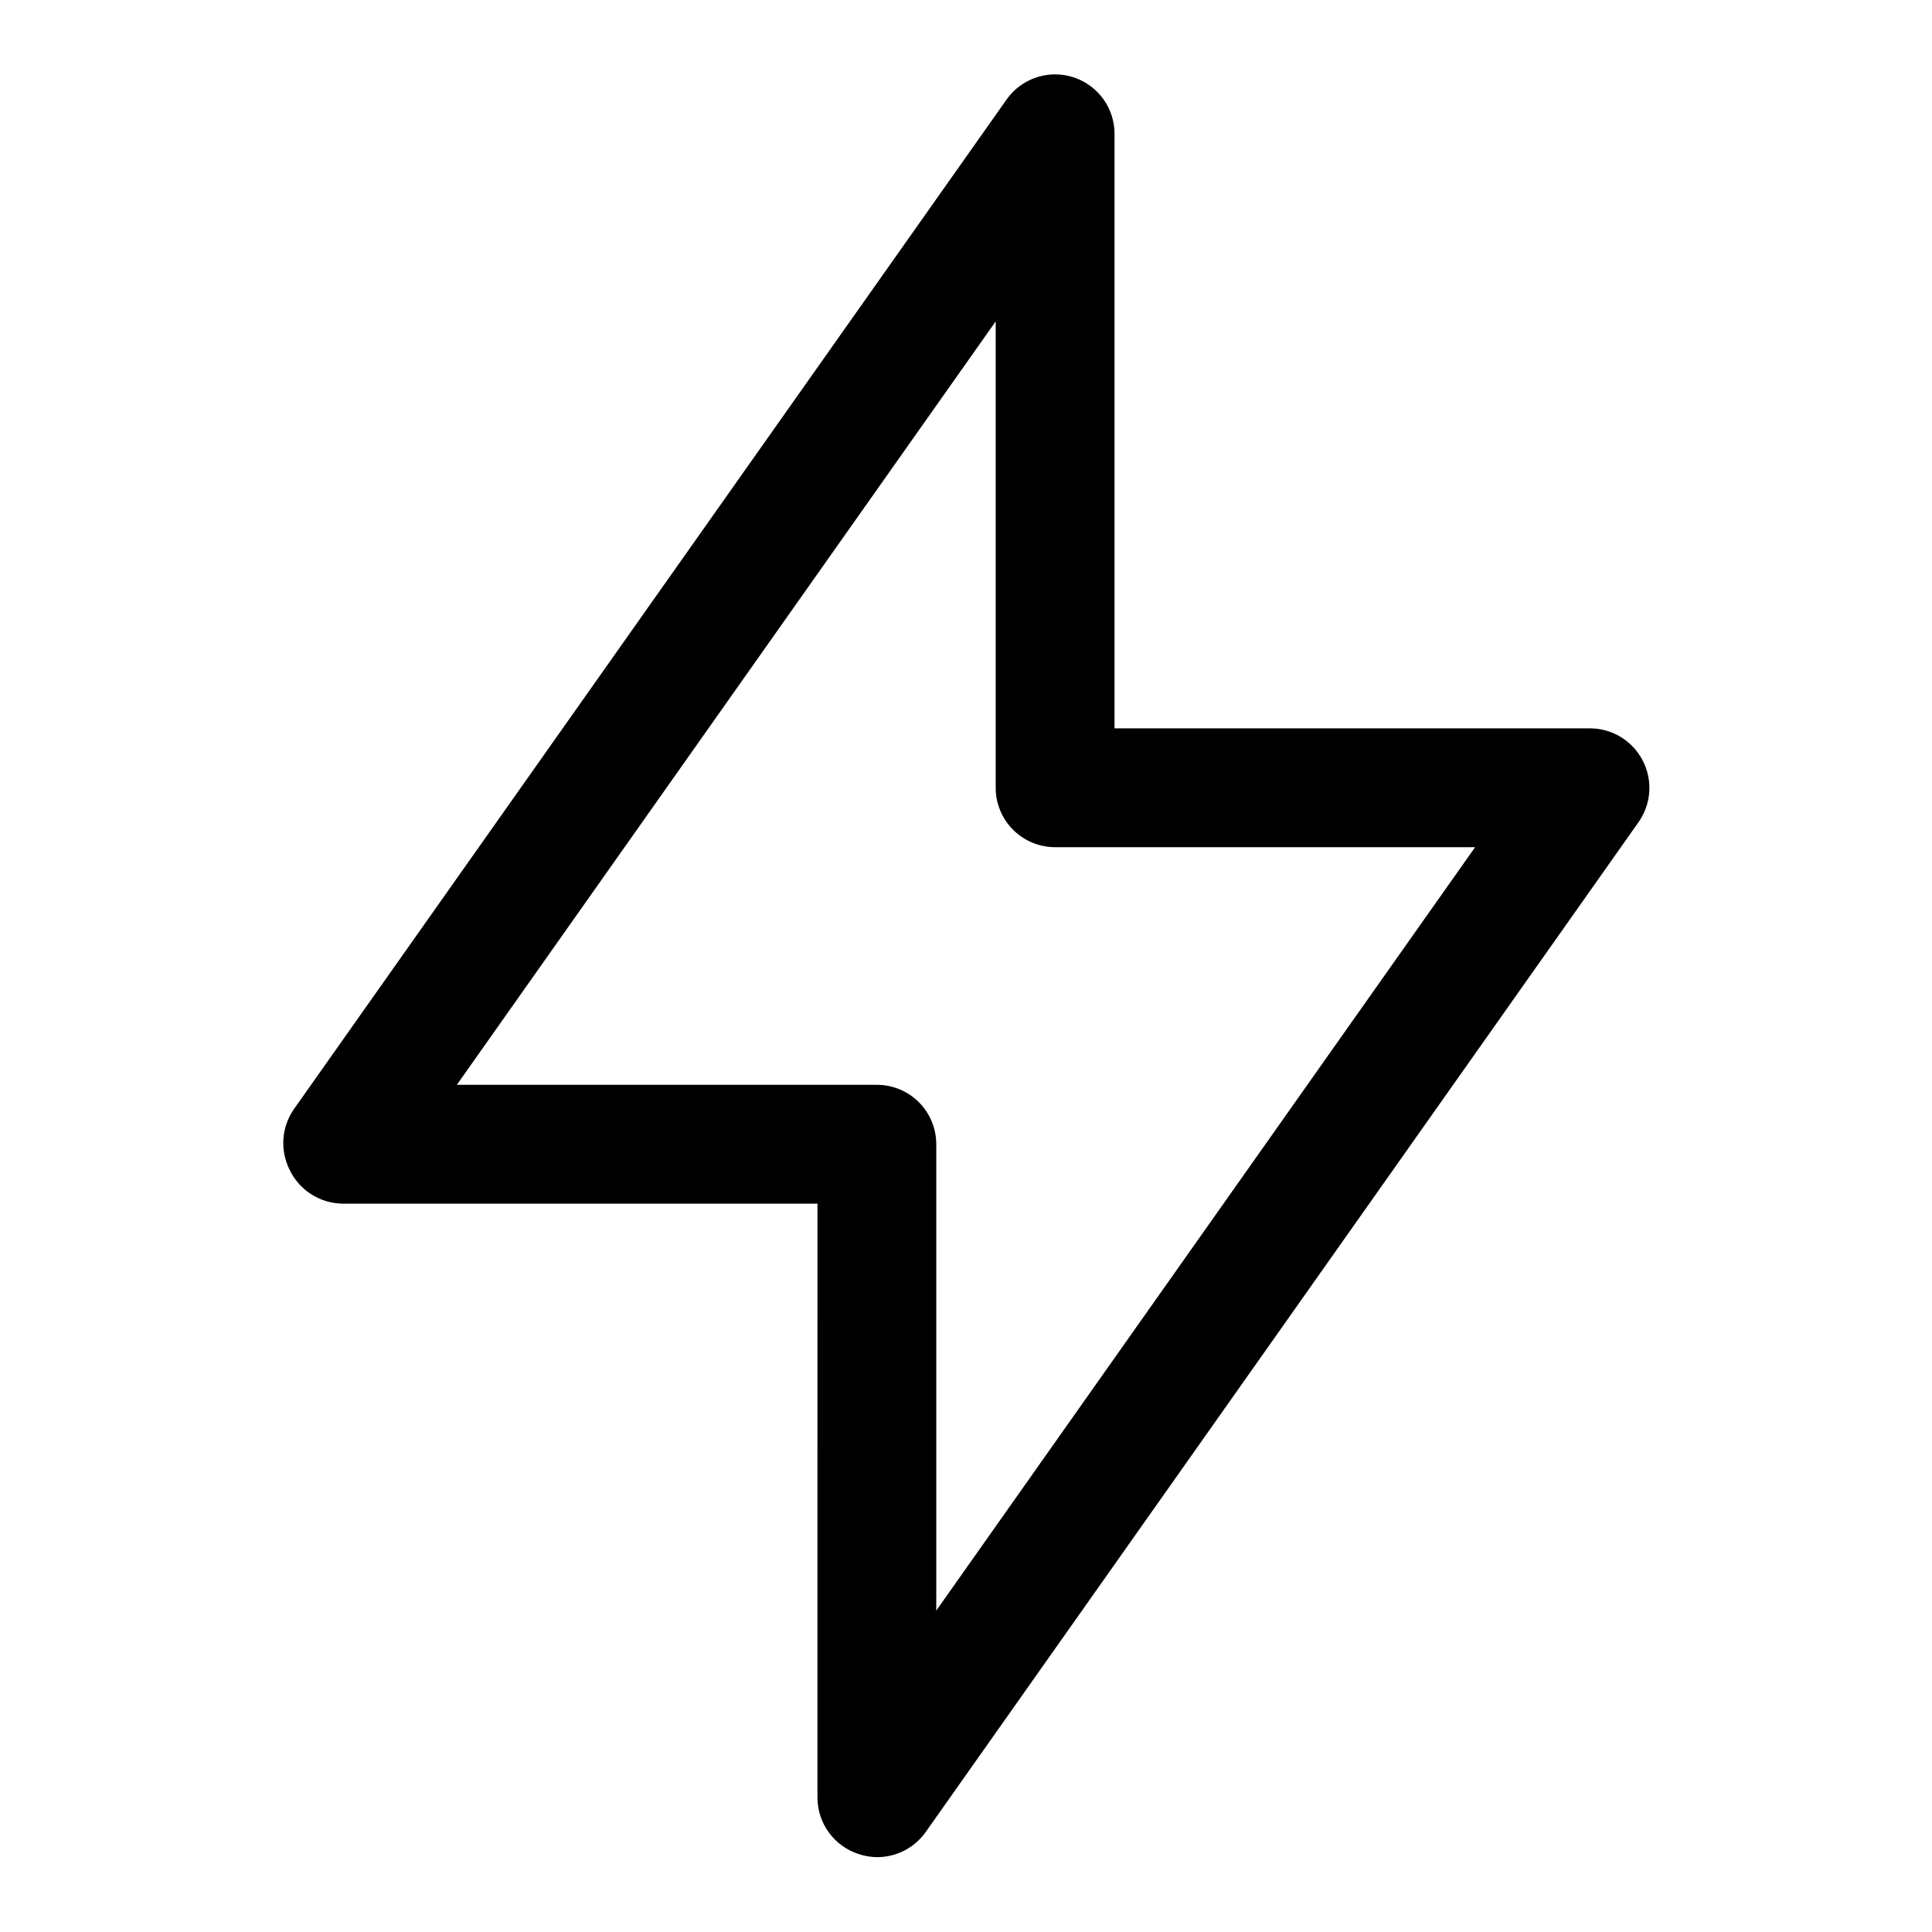
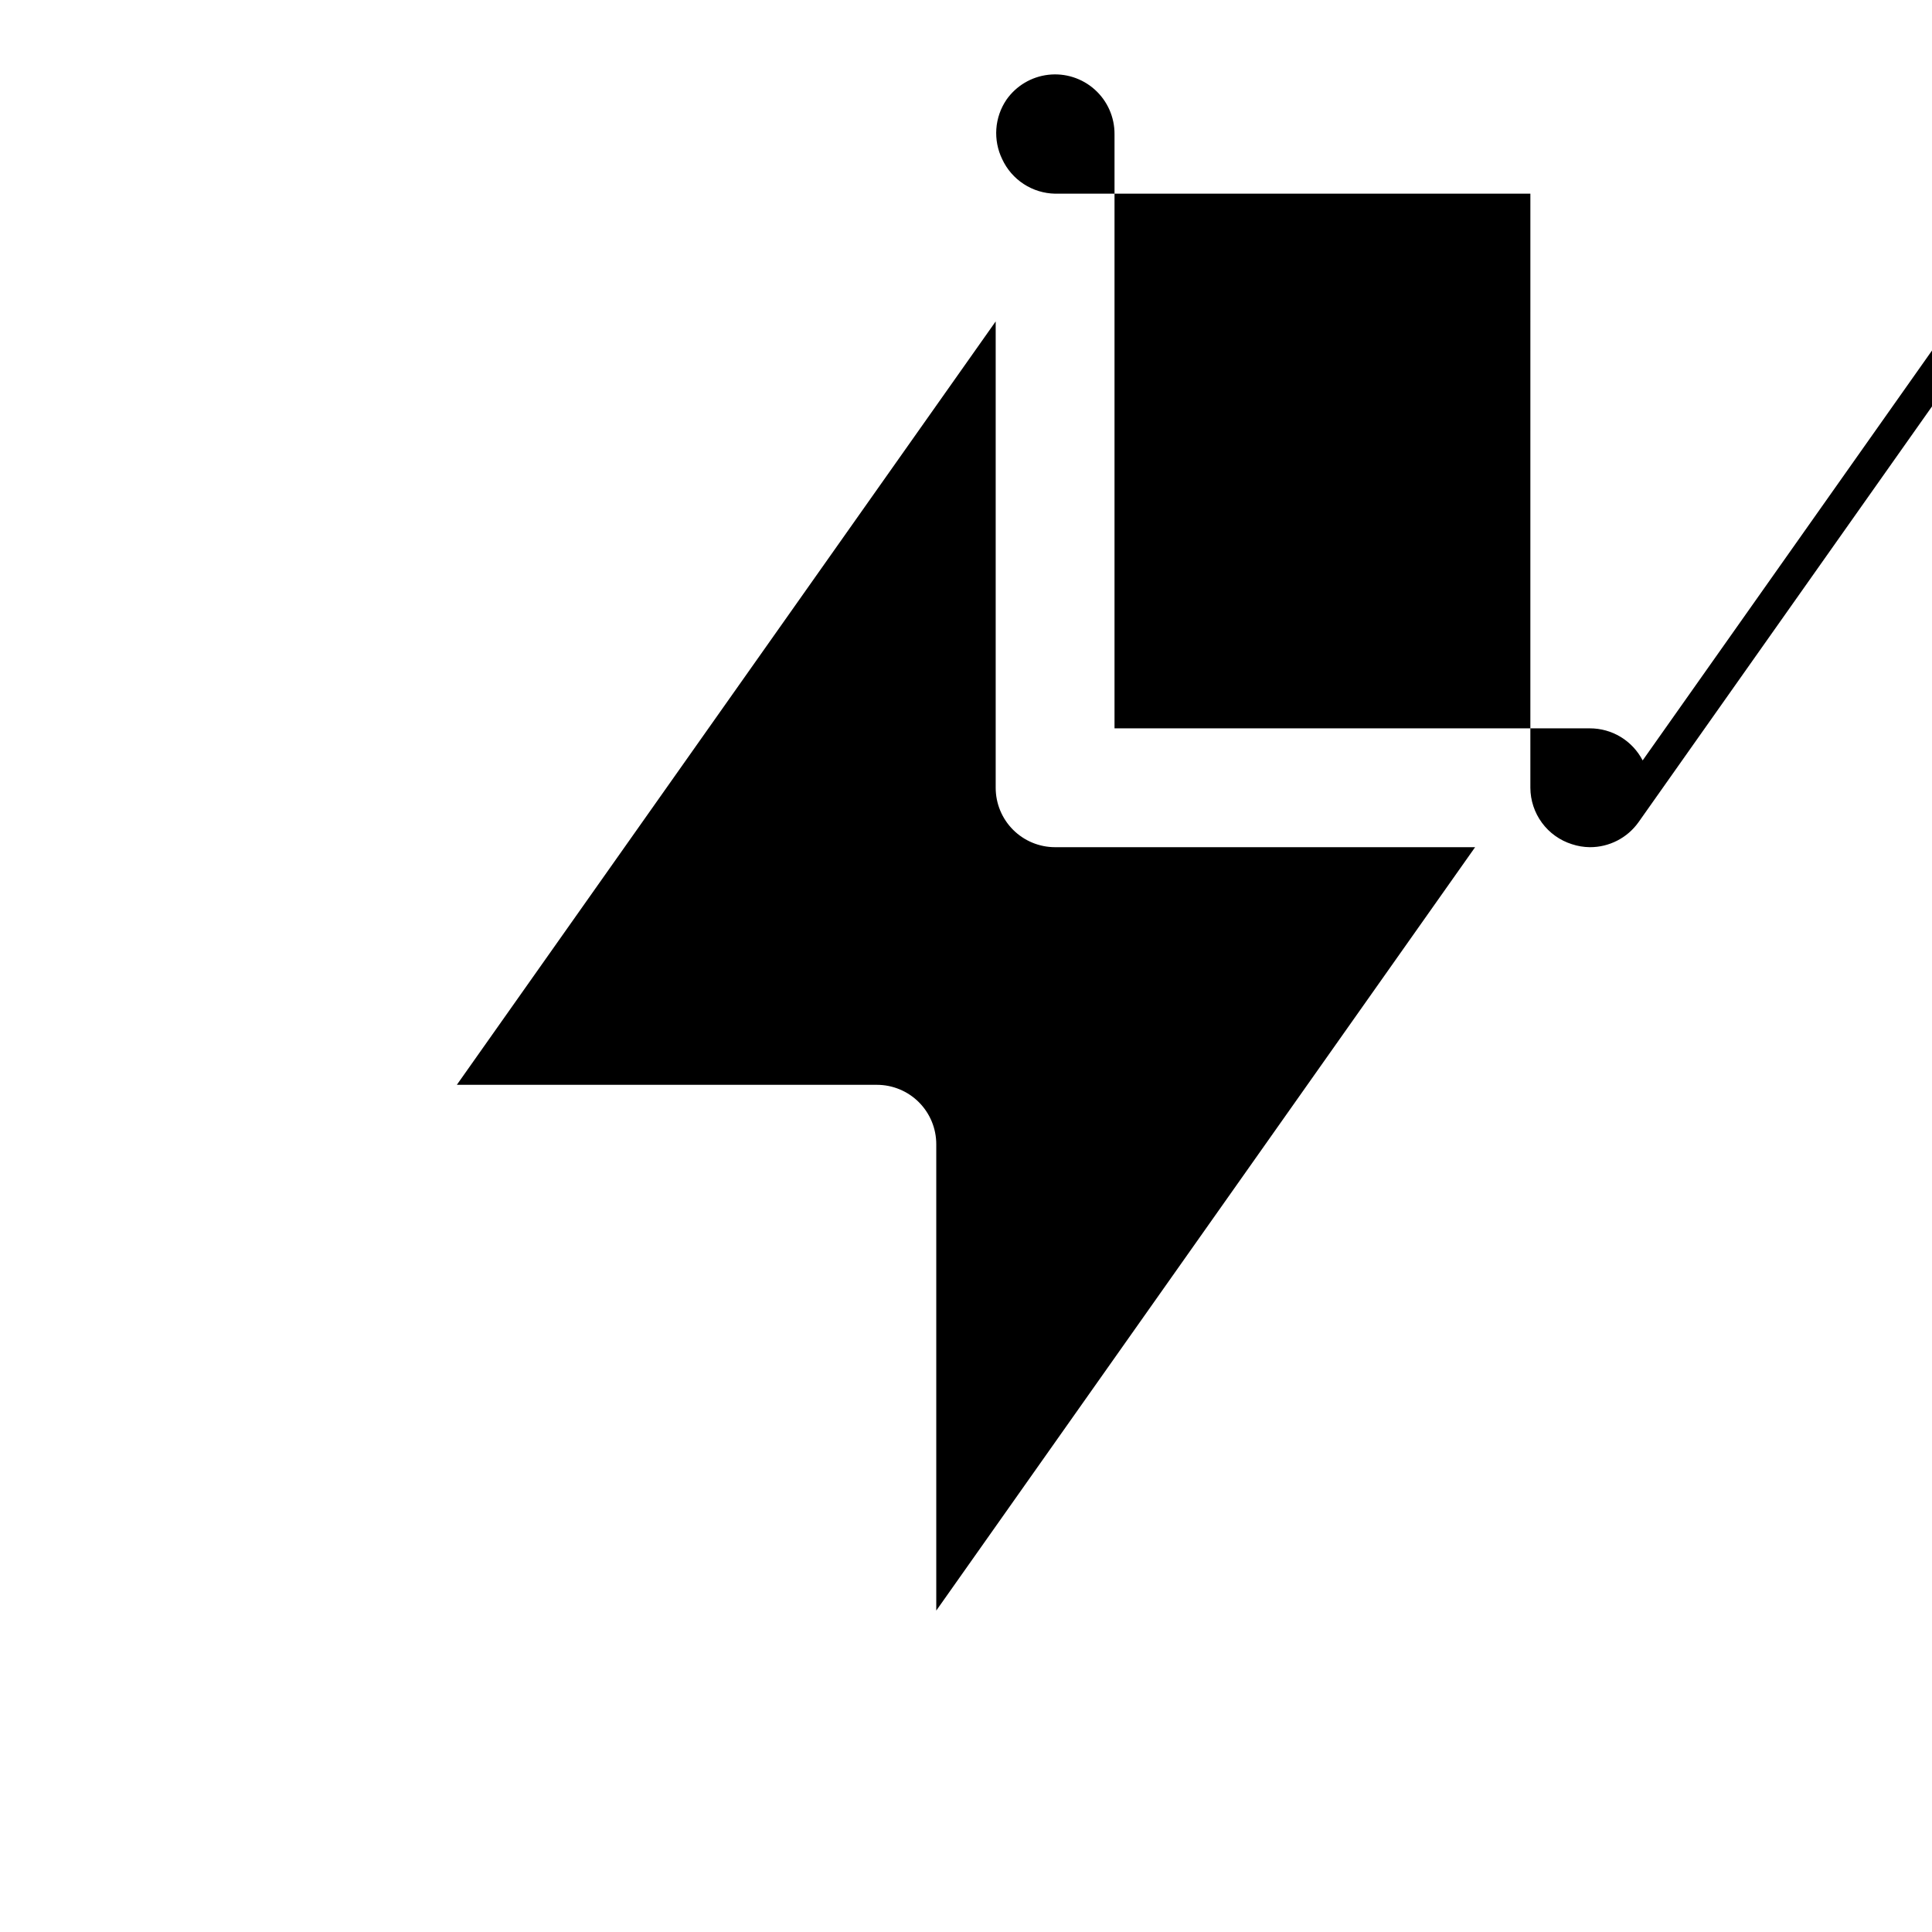
<svg xmlns="http://www.w3.org/2000/svg" fill="#000000" width="800px" height="800px" version="1.1" viewBox="144 144 512 512">
-   <path d="m579.32 345.52c-1.332-2.566-3.344-4.719-5.812-6.219-2.473-1.5-5.309-2.289-8.199-2.281h-125.95v-157.44c0.035-4.512-1.867-8.82-5.223-11.832-3.356-3.016-7.844-4.445-12.324-3.93-4.481 0.516-8.527 2.93-11.109 6.629l-188.93 267.65h0.004c-1.555 2.297-2.473 4.961-2.668 7.727-0.191 2.762 0.348 5.531 1.562 8.02 1.242 2.684 3.219 4.965 5.695 6.578 2.477 1.617 5.359 2.5 8.32 2.555h125.95l-0.004 157.44c0.016 3.34 1.09 6.59 3.07 9.277 1.98 2.691 4.766 4.68 7.953 5.68 1.523 0.504 3.117 0.77 4.723 0.789 5.121 0.027 9.938-2.441 12.91-6.613l188.93-267.65c1.672-2.363 2.656-5.144 2.852-8.031 0.195-2.891-0.41-5.777-1.75-8.344zm-187.2 225.3v-123.59c0-4.176-1.656-8.18-4.609-11.133s-6.957-4.609-11.133-4.609h-111.31l142.8-202.31v123.59c0 4.176 1.656 8.18 4.609 11.133 2.953 2.953 6.957 4.613 11.133 4.613h111.31z" />
+   <path d="m579.32 345.52c-1.332-2.566-3.344-4.719-5.812-6.219-2.473-1.5-5.309-2.289-8.199-2.281h-125.95v-157.44c0.035-4.512-1.867-8.82-5.223-11.832-3.356-3.016-7.844-4.445-12.324-3.93-4.481 0.516-8.527 2.93-11.109 6.629h0.004c-1.555 2.297-2.473 4.961-2.668 7.727-0.191 2.762 0.348 5.531 1.562 8.02 1.242 2.684 3.219 4.965 5.695 6.578 2.477 1.617 5.359 2.5 8.32 2.555h125.95l-0.004 157.44c0.016 3.34 1.09 6.59 3.07 9.277 1.98 2.691 4.766 4.68 7.953 5.68 1.523 0.504 3.117 0.77 4.723 0.789 5.121 0.027 9.938-2.441 12.91-6.613l188.93-267.65c1.672-2.363 2.656-5.144 2.852-8.031 0.195-2.891-0.41-5.777-1.75-8.344zm-187.2 225.3v-123.59c0-4.176-1.656-8.18-4.609-11.133s-6.957-4.609-11.133-4.609h-111.31l142.8-202.31v123.59c0 4.176 1.656 8.18 4.609 11.133 2.953 2.953 6.957 4.613 11.133 4.613h111.31z" />
</svg>